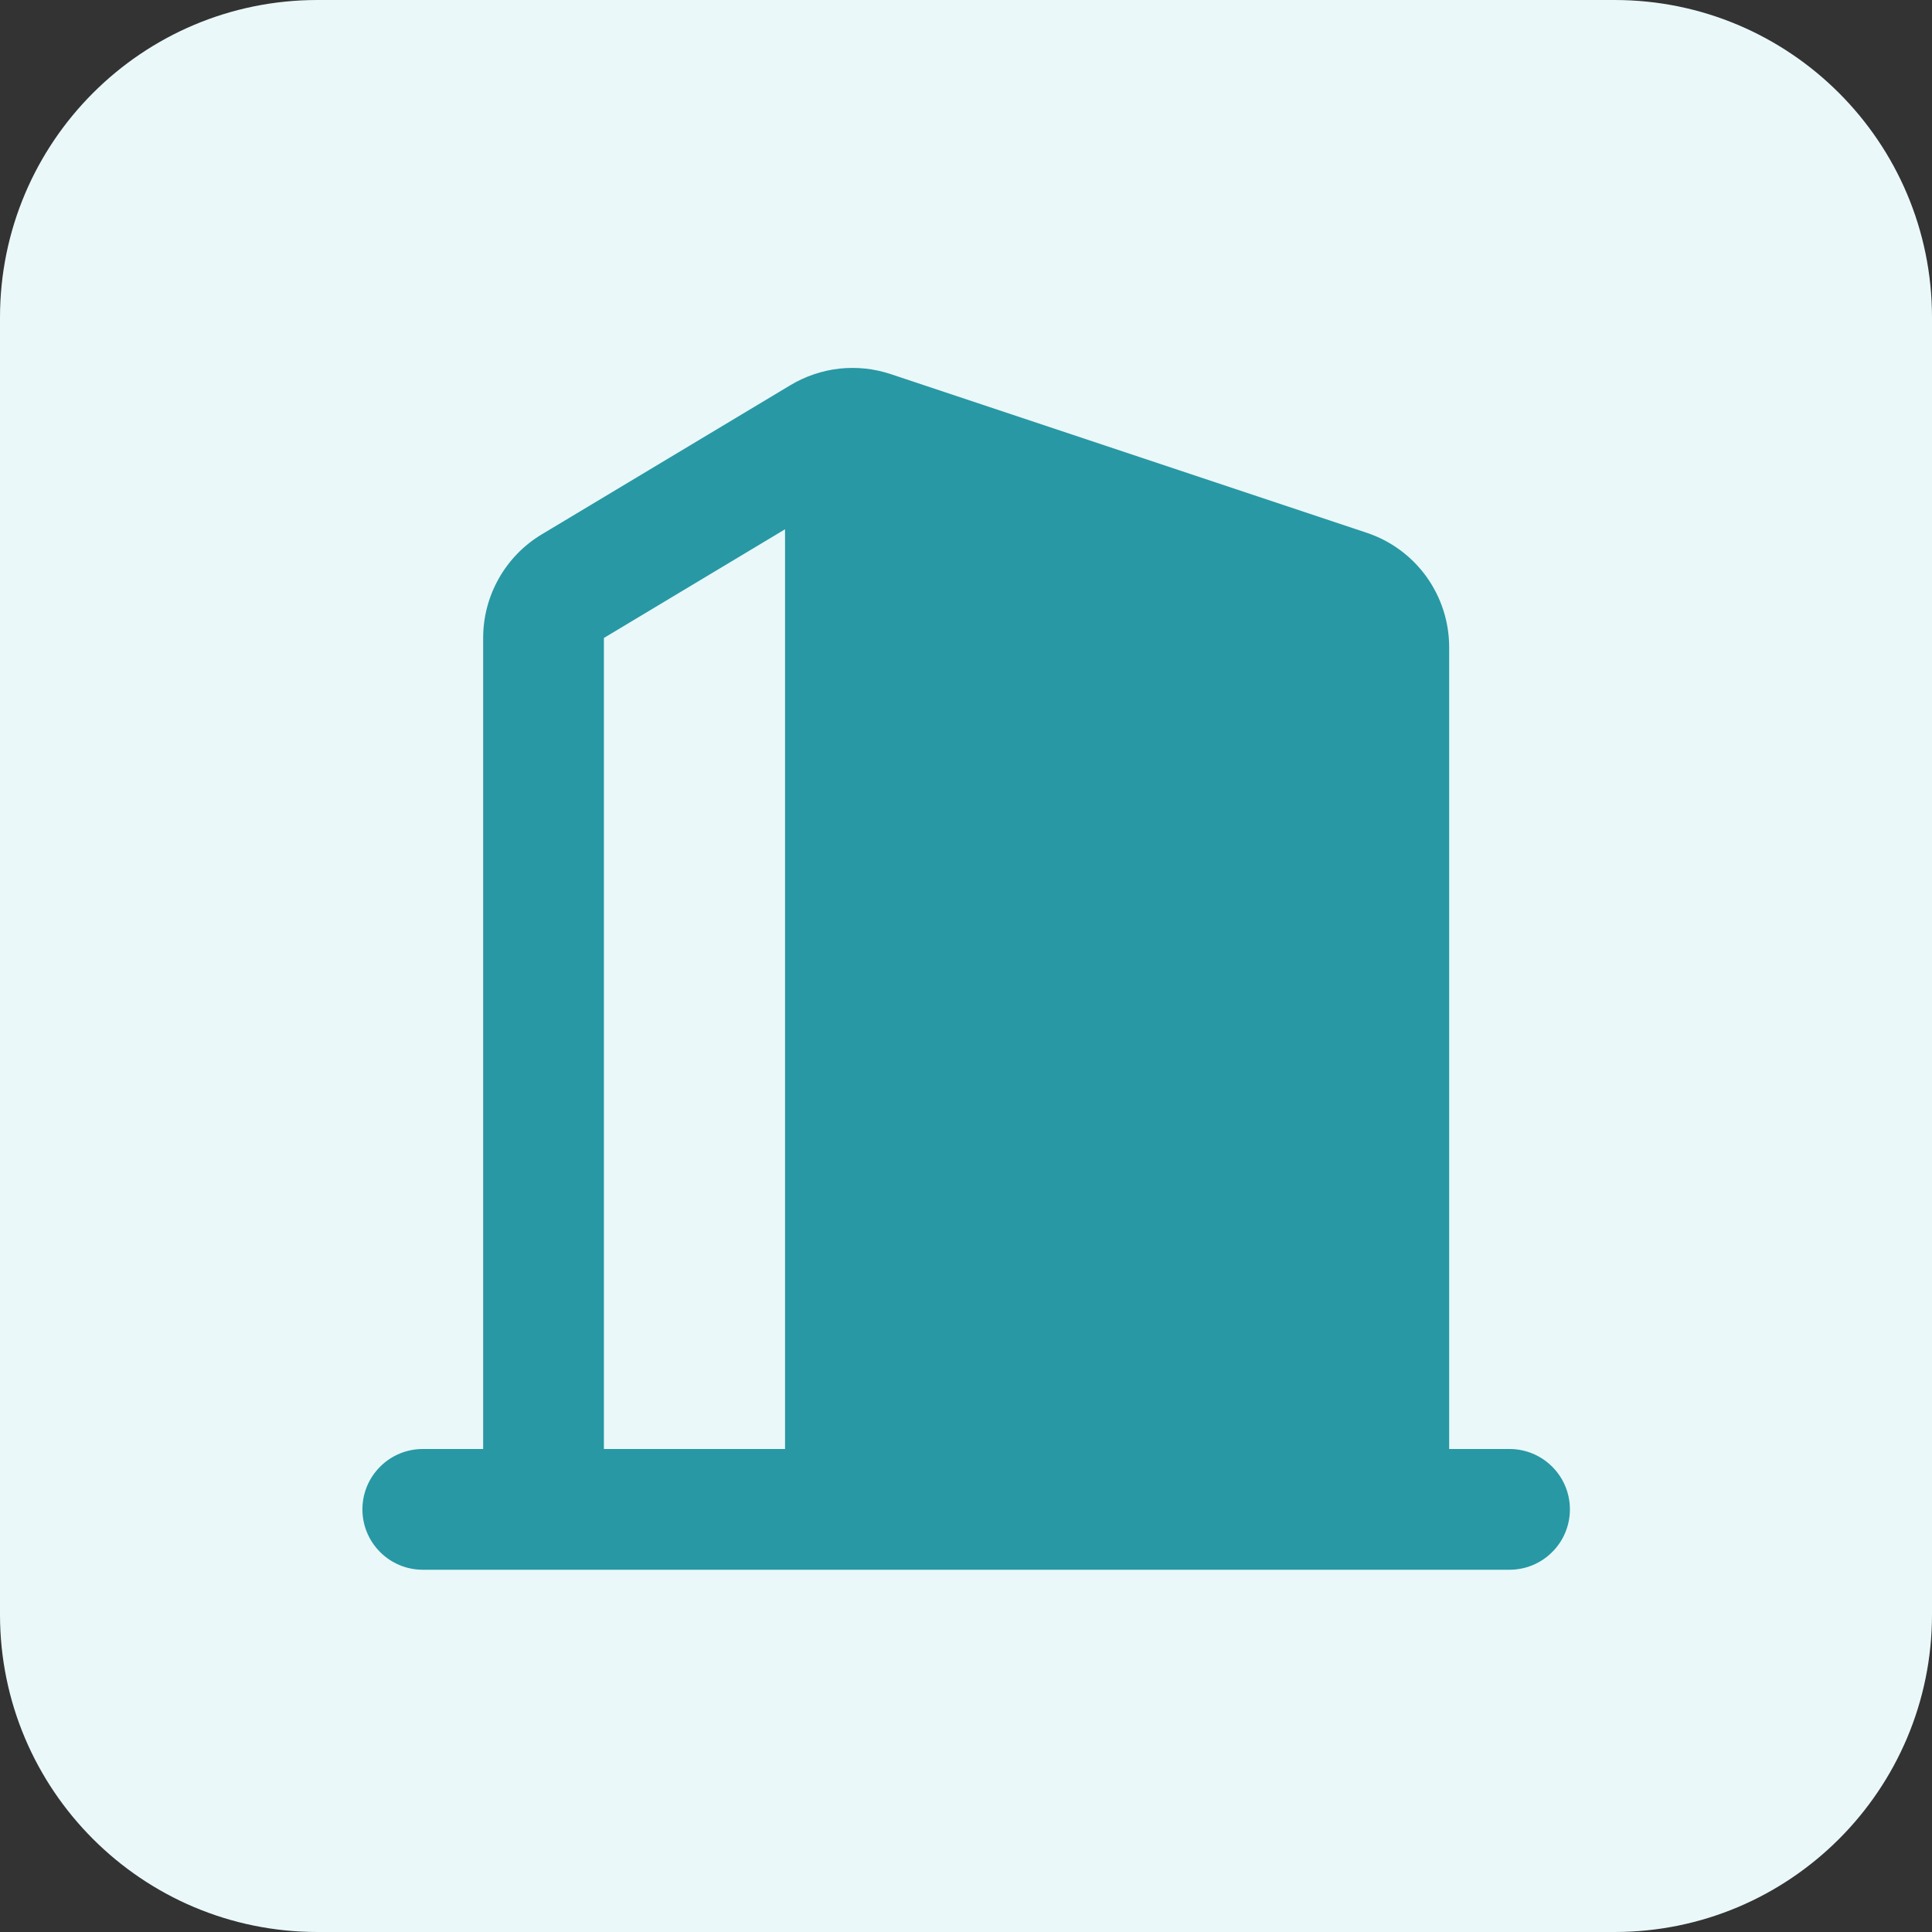
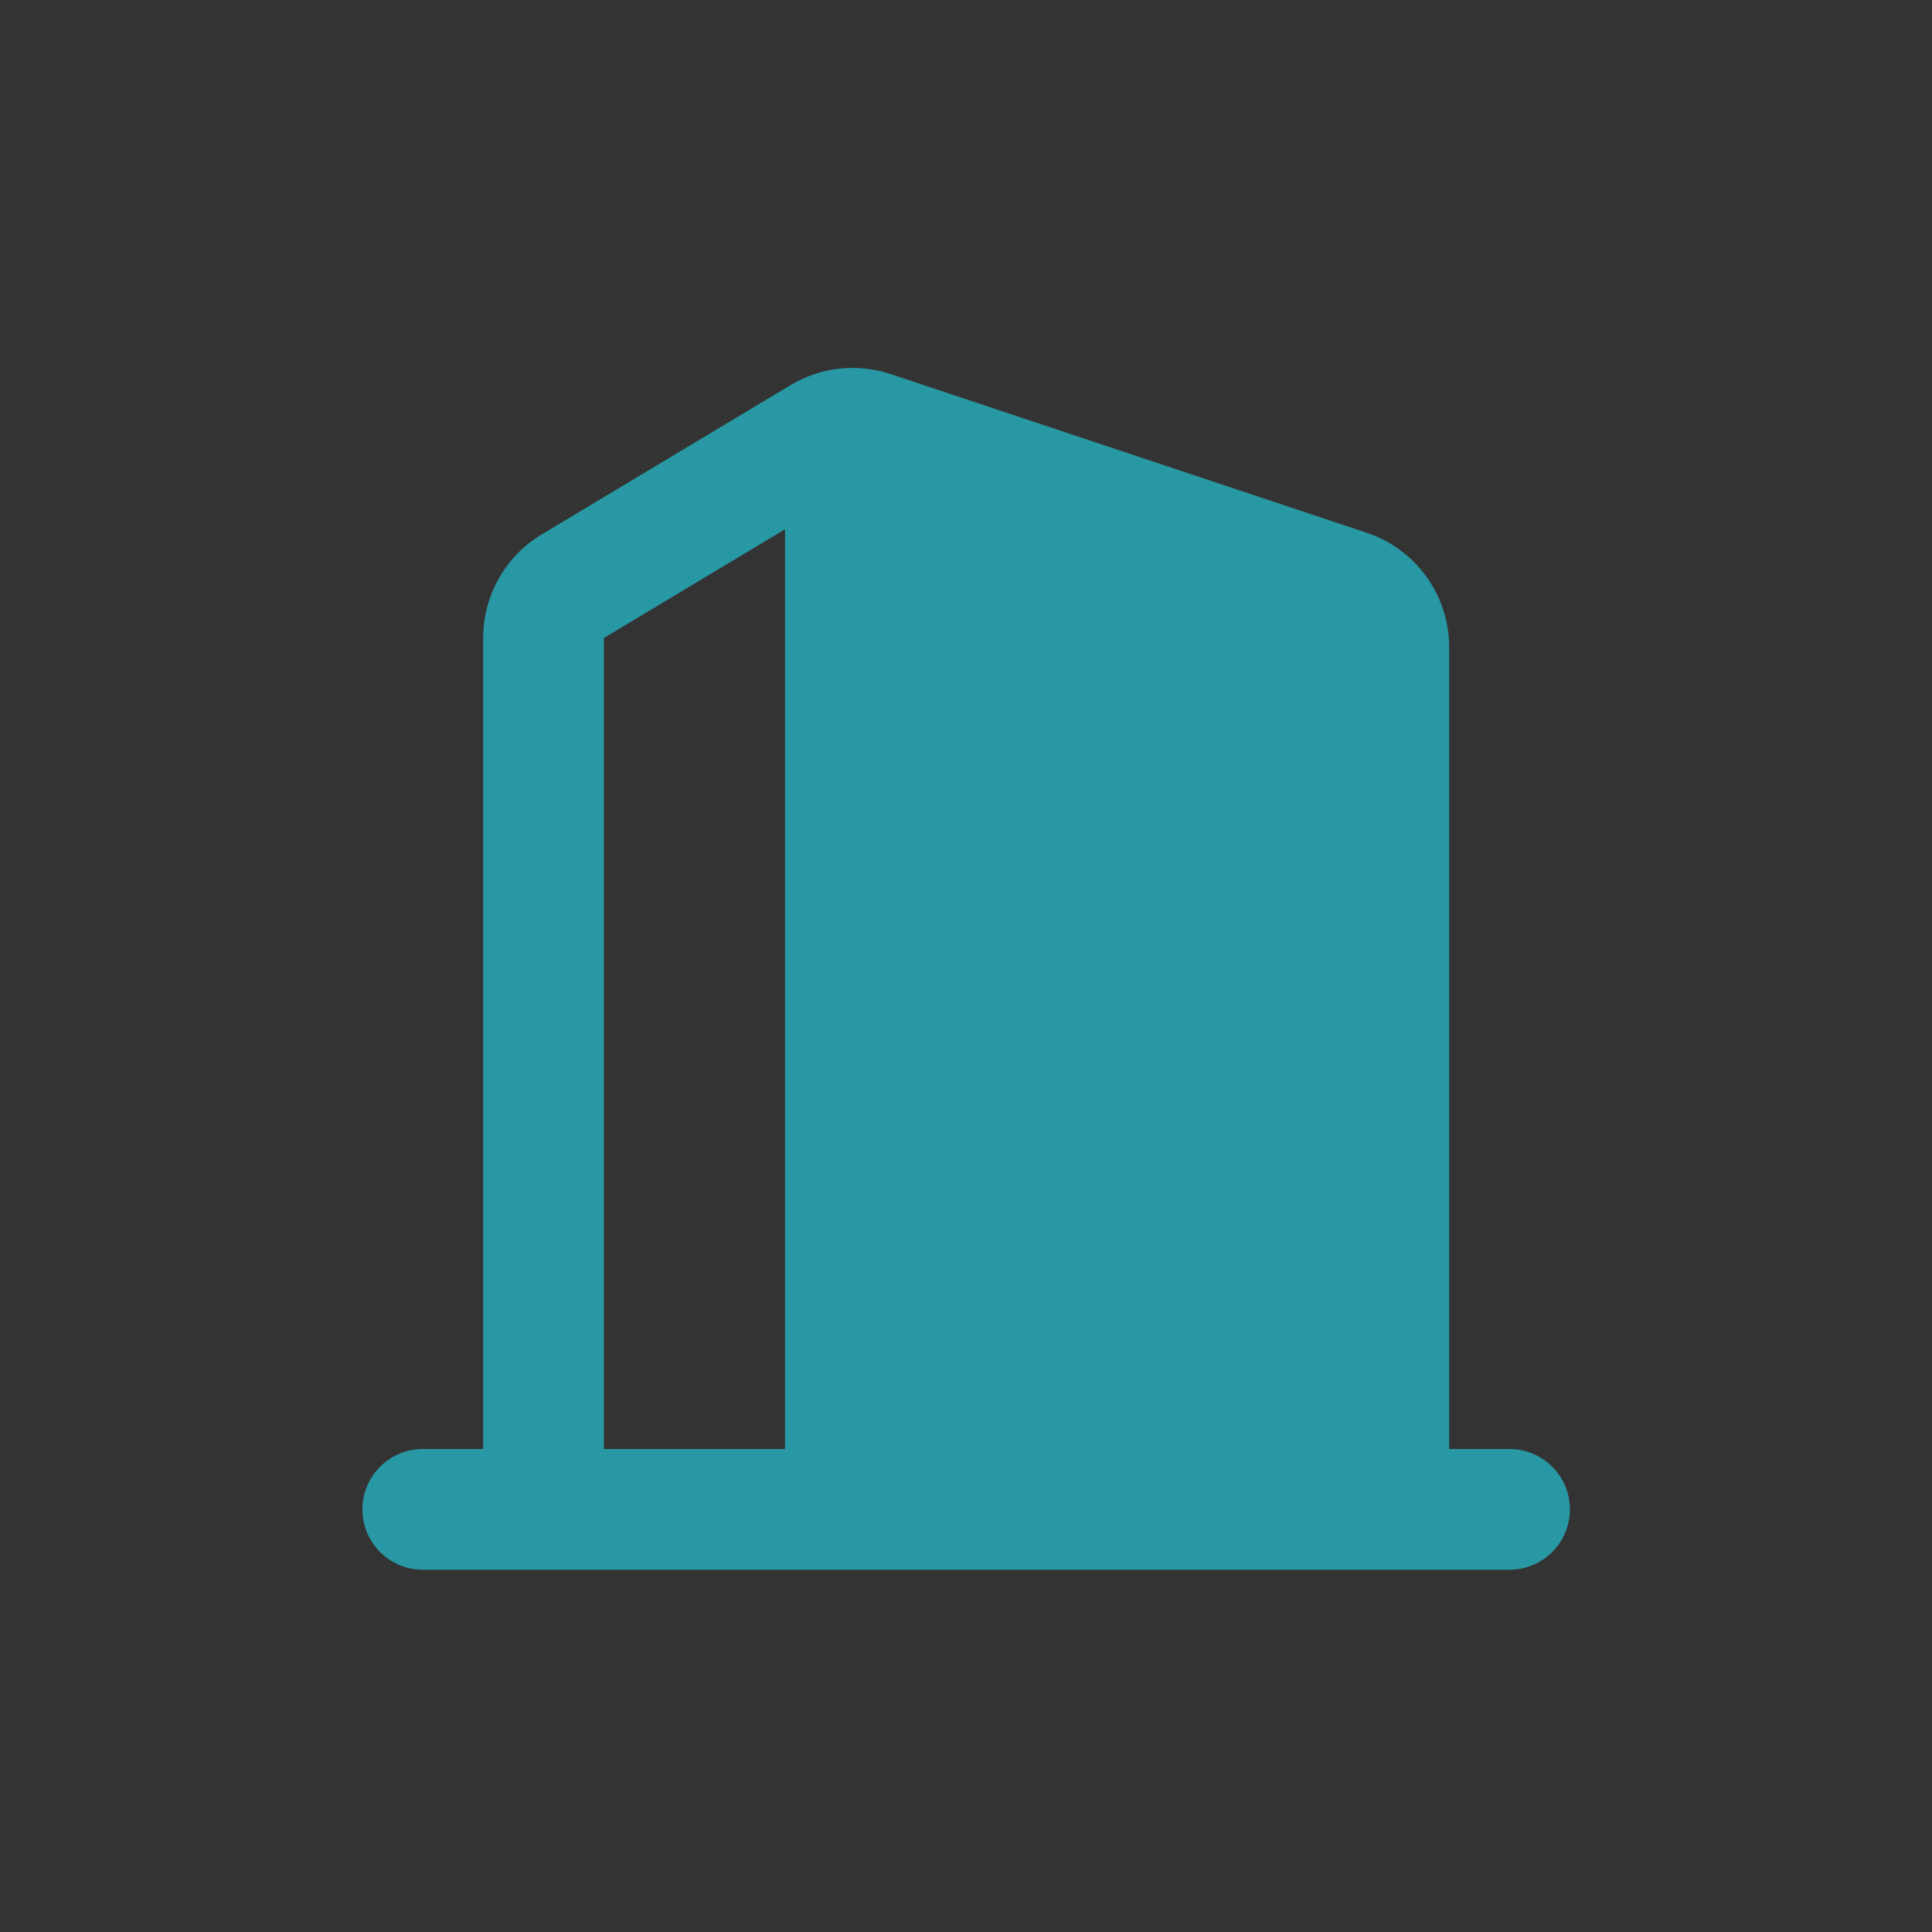
<svg xmlns="http://www.w3.org/2000/svg" width="24" height="24" viewBox="0 0 24 24" fill="none">
  <rect x="0" y="0" width="24" height="24" fill="#333333" stroke="none" />
-   <path d="M20.056 0H3.944C1.766 0 0 1.766 0 3.944V20.056C0 22.234 1.766 24 3.944 24H20.056C22.234 24 24 22.234 24 20.056V3.944C24 1.766 22.234 0 20.056 0Z" fill="#EAF8FA" />
  <path fill-rule="evenodd" clip-rule="evenodd" d="M11.067 4.648C10.861 4.579 10.644 4.556 10.428 4.579C10.213 4.603 10.006 4.673 9.82 4.784L6.73 6.638C6.508 6.771 6.324 6.96 6.197 7.185C6.069 7.411 6.002 7.665 6.002 7.924V18H5.252C5.053 18 4.862 18.079 4.722 18.22C4.581 18.36 4.502 18.551 4.502 18.75C4.502 18.949 4.581 19.14 4.722 19.28C4.862 19.421 5.053 19.5 5.252 19.5H18.752C18.951 19.5 19.142 19.421 19.282 19.28C19.423 19.14 19.502 18.949 19.502 18.75C19.502 18.551 19.423 18.36 19.282 18.22C19.142 18.079 18.951 18 18.752 18H18.002V8.04C18.002 7.725 17.903 7.419 17.719 7.163C17.535 6.908 17.275 6.717 16.977 6.618L11.067 4.648ZM9.752 6.575L7.502 7.925V18H9.752V6.574V6.575Z" fill="#2898A4" />
</svg>